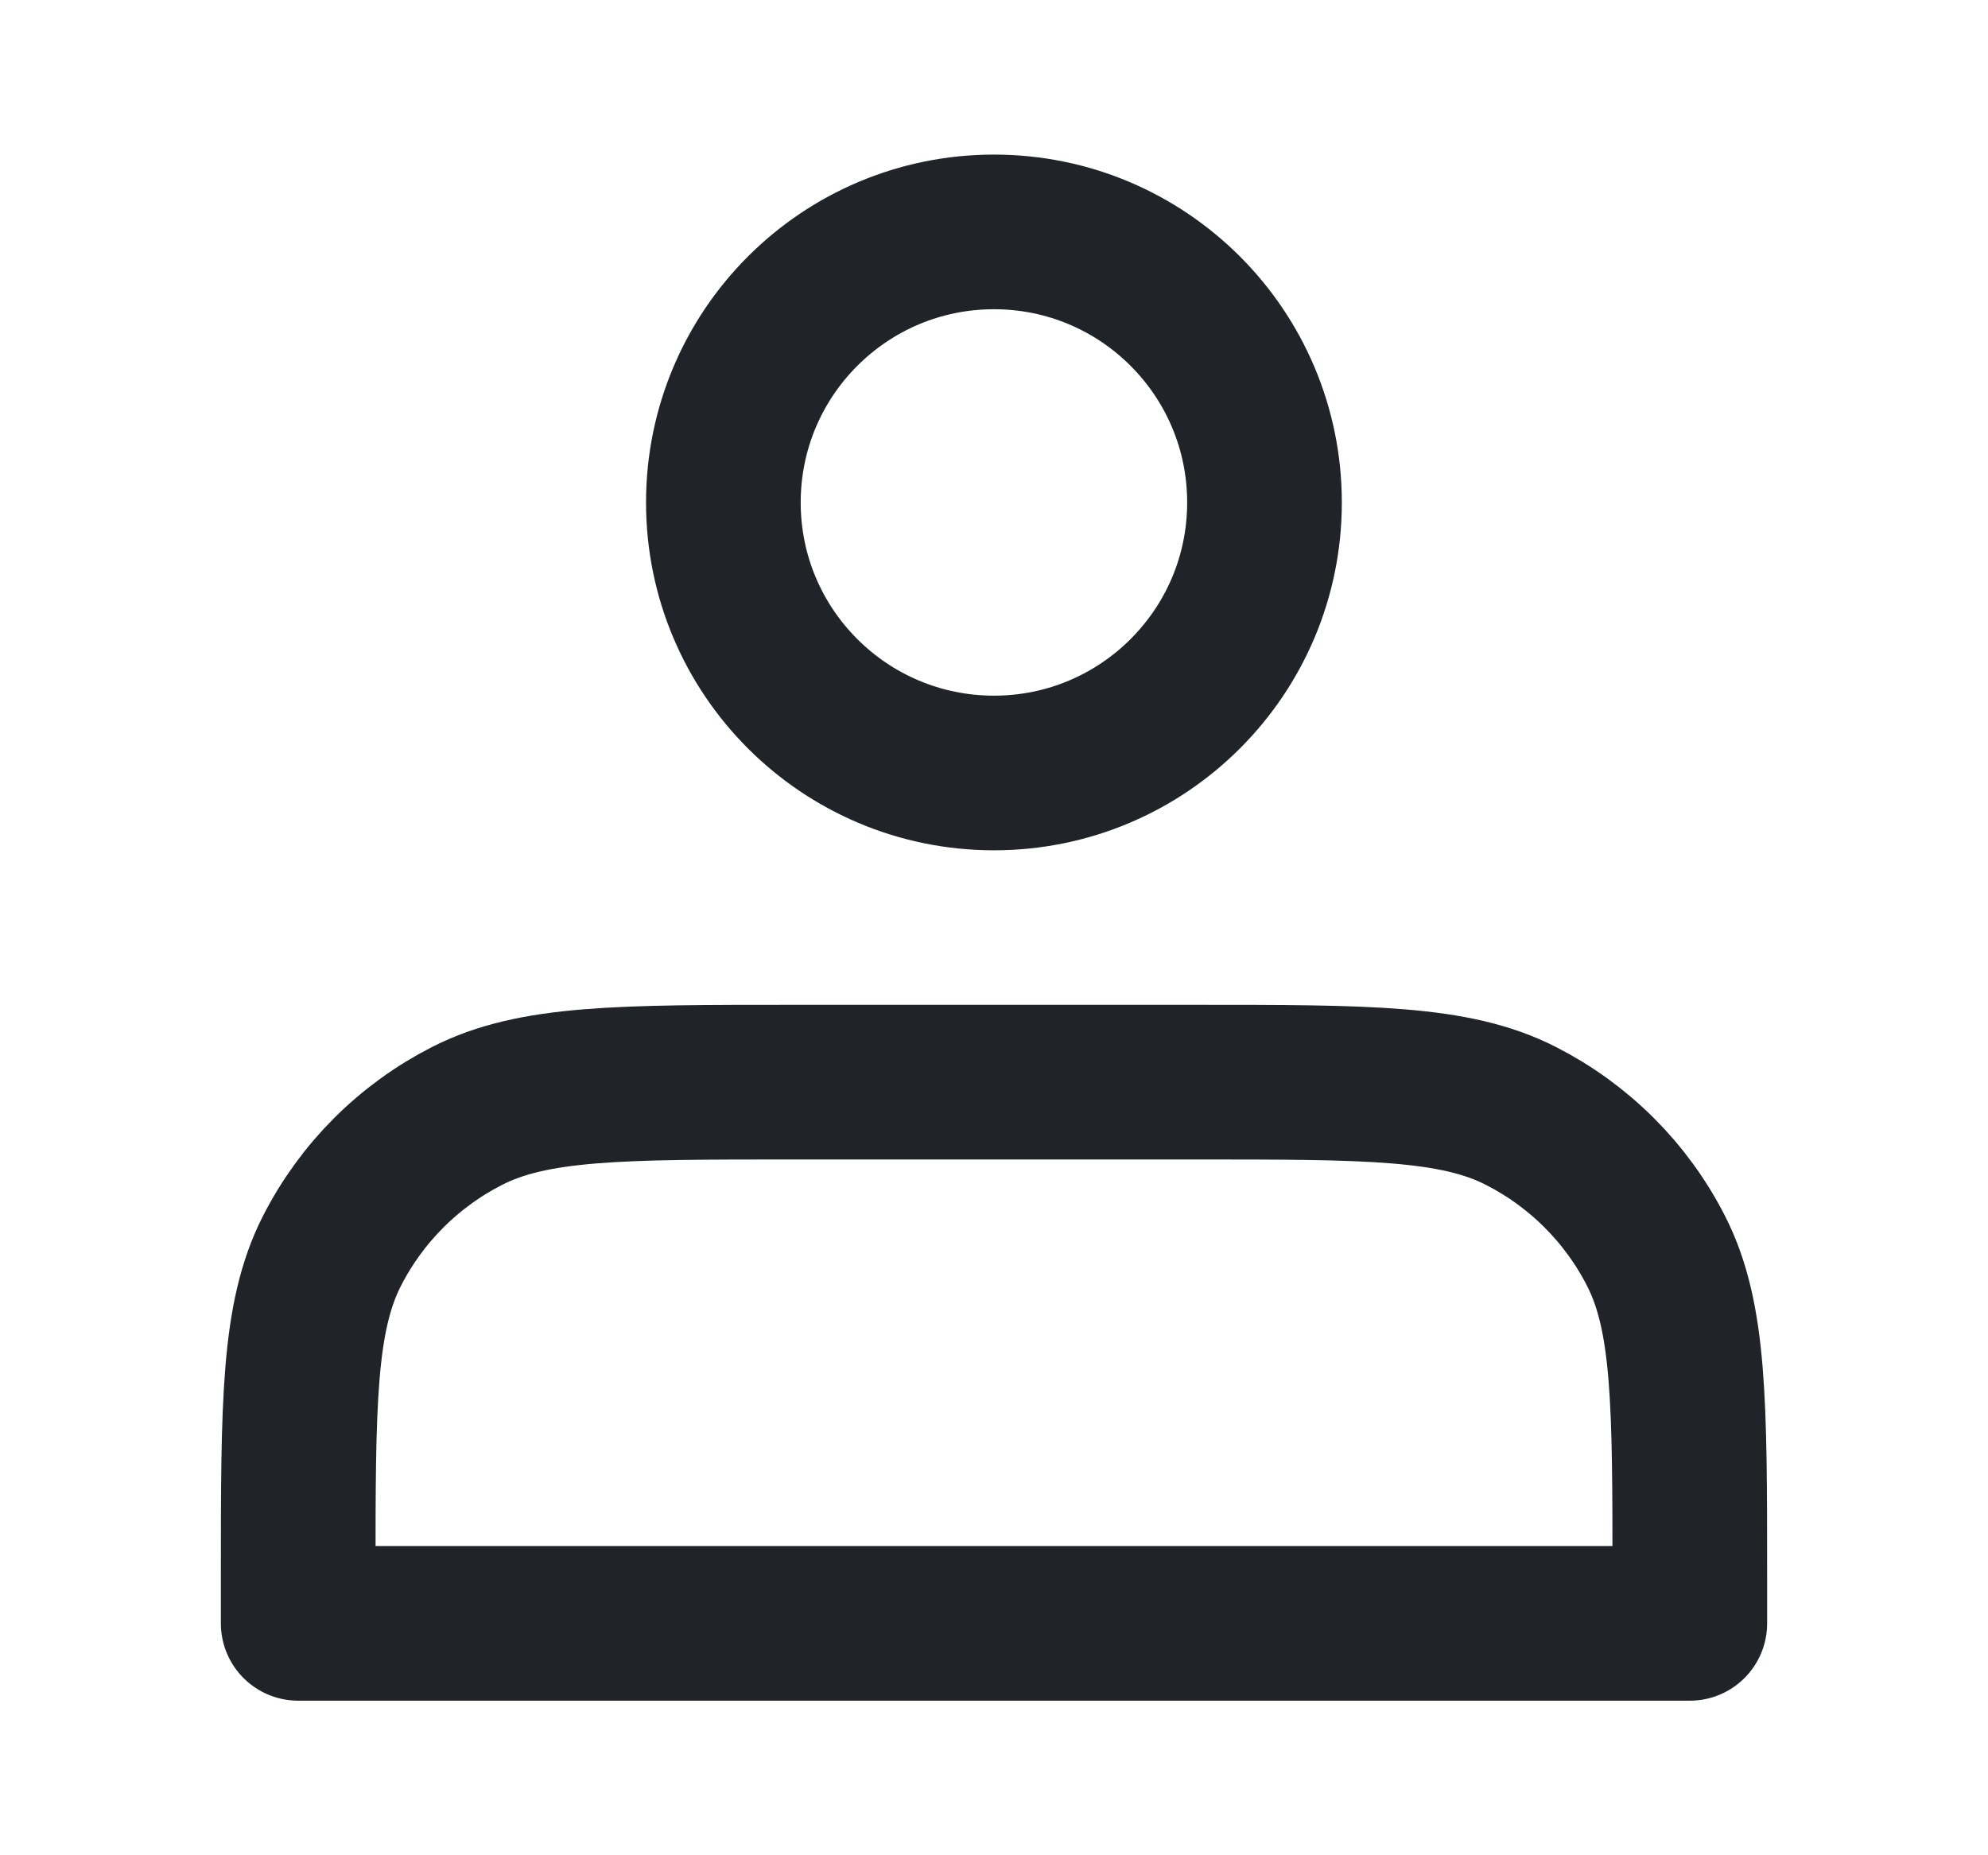
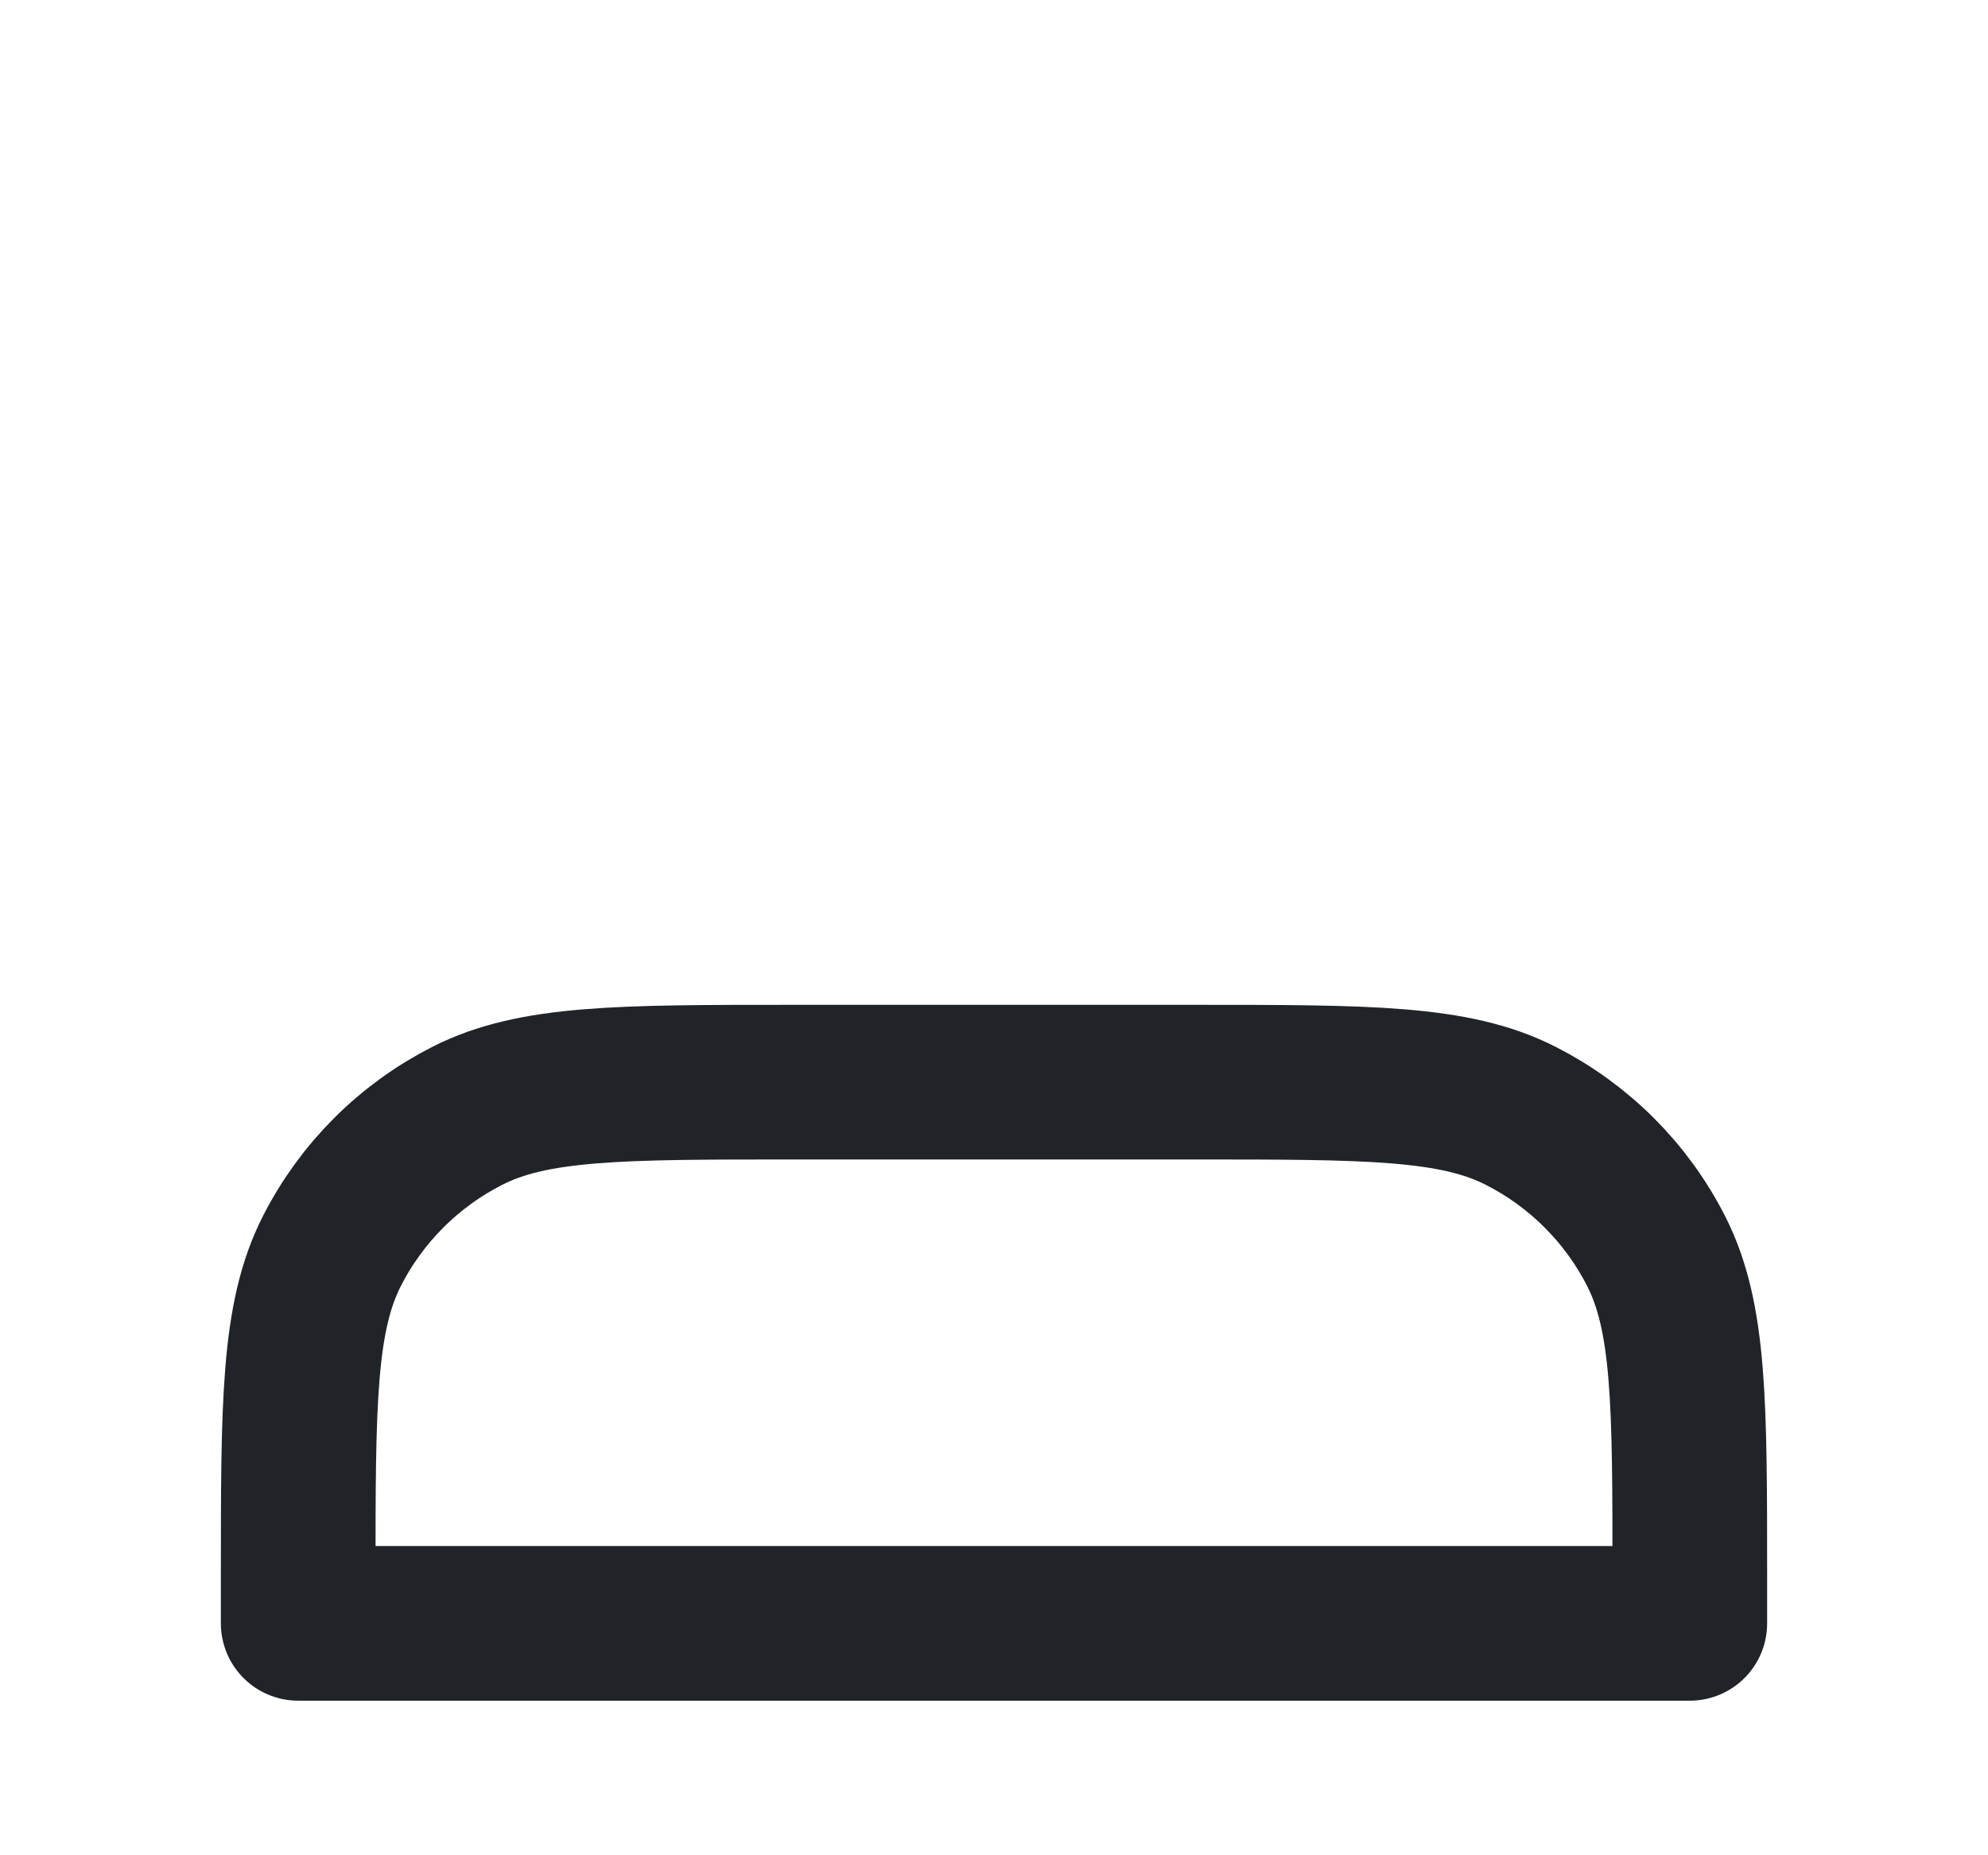
<svg xmlns="http://www.w3.org/2000/svg" width="15" height="14" viewBox="0 0 15 14" fill="none">
  <g id="individuals">
-     <path id="Vector" d="M7.5 5.833C8.627 5.833 9.541 4.919 9.541 3.792C9.541 2.664 8.627 1.75 7.5 1.75C6.372 1.75 5.458 2.664 5.458 3.792C5.458 4.919 6.372 5.833 7.5 5.833Z" stroke="#202429" stroke-width="1.167" stroke-linecap="round" stroke-linejoin="round" />
    <path id="Vector_2" d="M2.25 11.9V12.25H12.75V11.9C12.75 10.593 12.75 9.94 12.496 9.441C12.272 9.001 11.915 8.645 11.476 8.421C10.977 8.166 10.323 8.166 9.017 8.166H5.983C4.677 8.166 4.023 8.166 3.524 8.421C3.085 8.645 2.728 9.001 2.504 9.441C2.25 9.94 2.25 10.593 2.25 11.9Z" stroke="#202429" stroke-width="1.167" stroke-linecap="round" stroke-linejoin="round" />
  </g>
</svg>